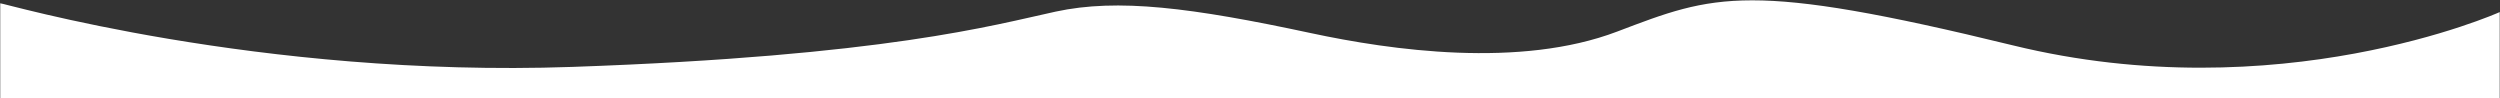
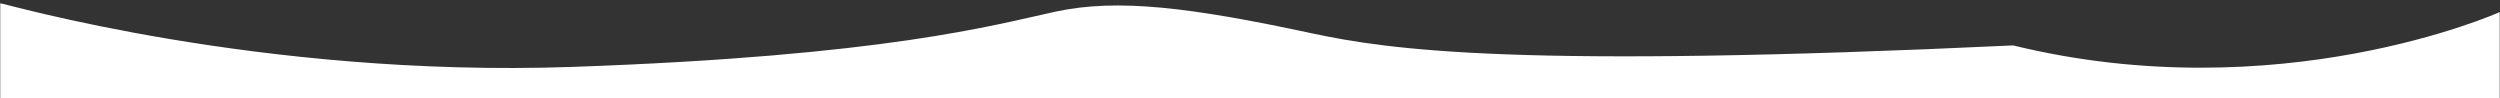
<svg xmlns="http://www.w3.org/2000/svg" width="5698" height="224" viewBox="0 0 5698 224" fill="none">
  <rect x="0" y="0" width="5698" height="224" fill="#333333" stroke="none" />
-   <path d="M2987.74 75.452C2715 17 2547.49 -4.125 2406 26.5C2264.51 57.125 2019 127.501 1304 152.5C589 177.5 4.167 5.837 0.559 7.52L0.559 223.476L5697.36 223.476L5697.36 27.52C5690.77 30.629 5192.36 251.02 4588.36 103.52C3984.36 -43.98 3907.86 -12.48 3686.01 71.913C3464.15 156.306 3170.61 114.643 2987.74 75.452Z" fill="white" />
+   <path d="M2987.74 75.452C2715 17 2547.49 -4.125 2406 26.5C2264.51 57.125 2019 127.501 1304 152.5C589 177.5 4.167 5.837 0.559 7.52L0.559 223.476L5697.36 223.476L5697.36 27.52C5690.77 30.629 5192.36 251.02 4588.36 103.52C3464.15 156.306 3170.61 114.643 2987.74 75.452Z" fill="white" />
</svg>